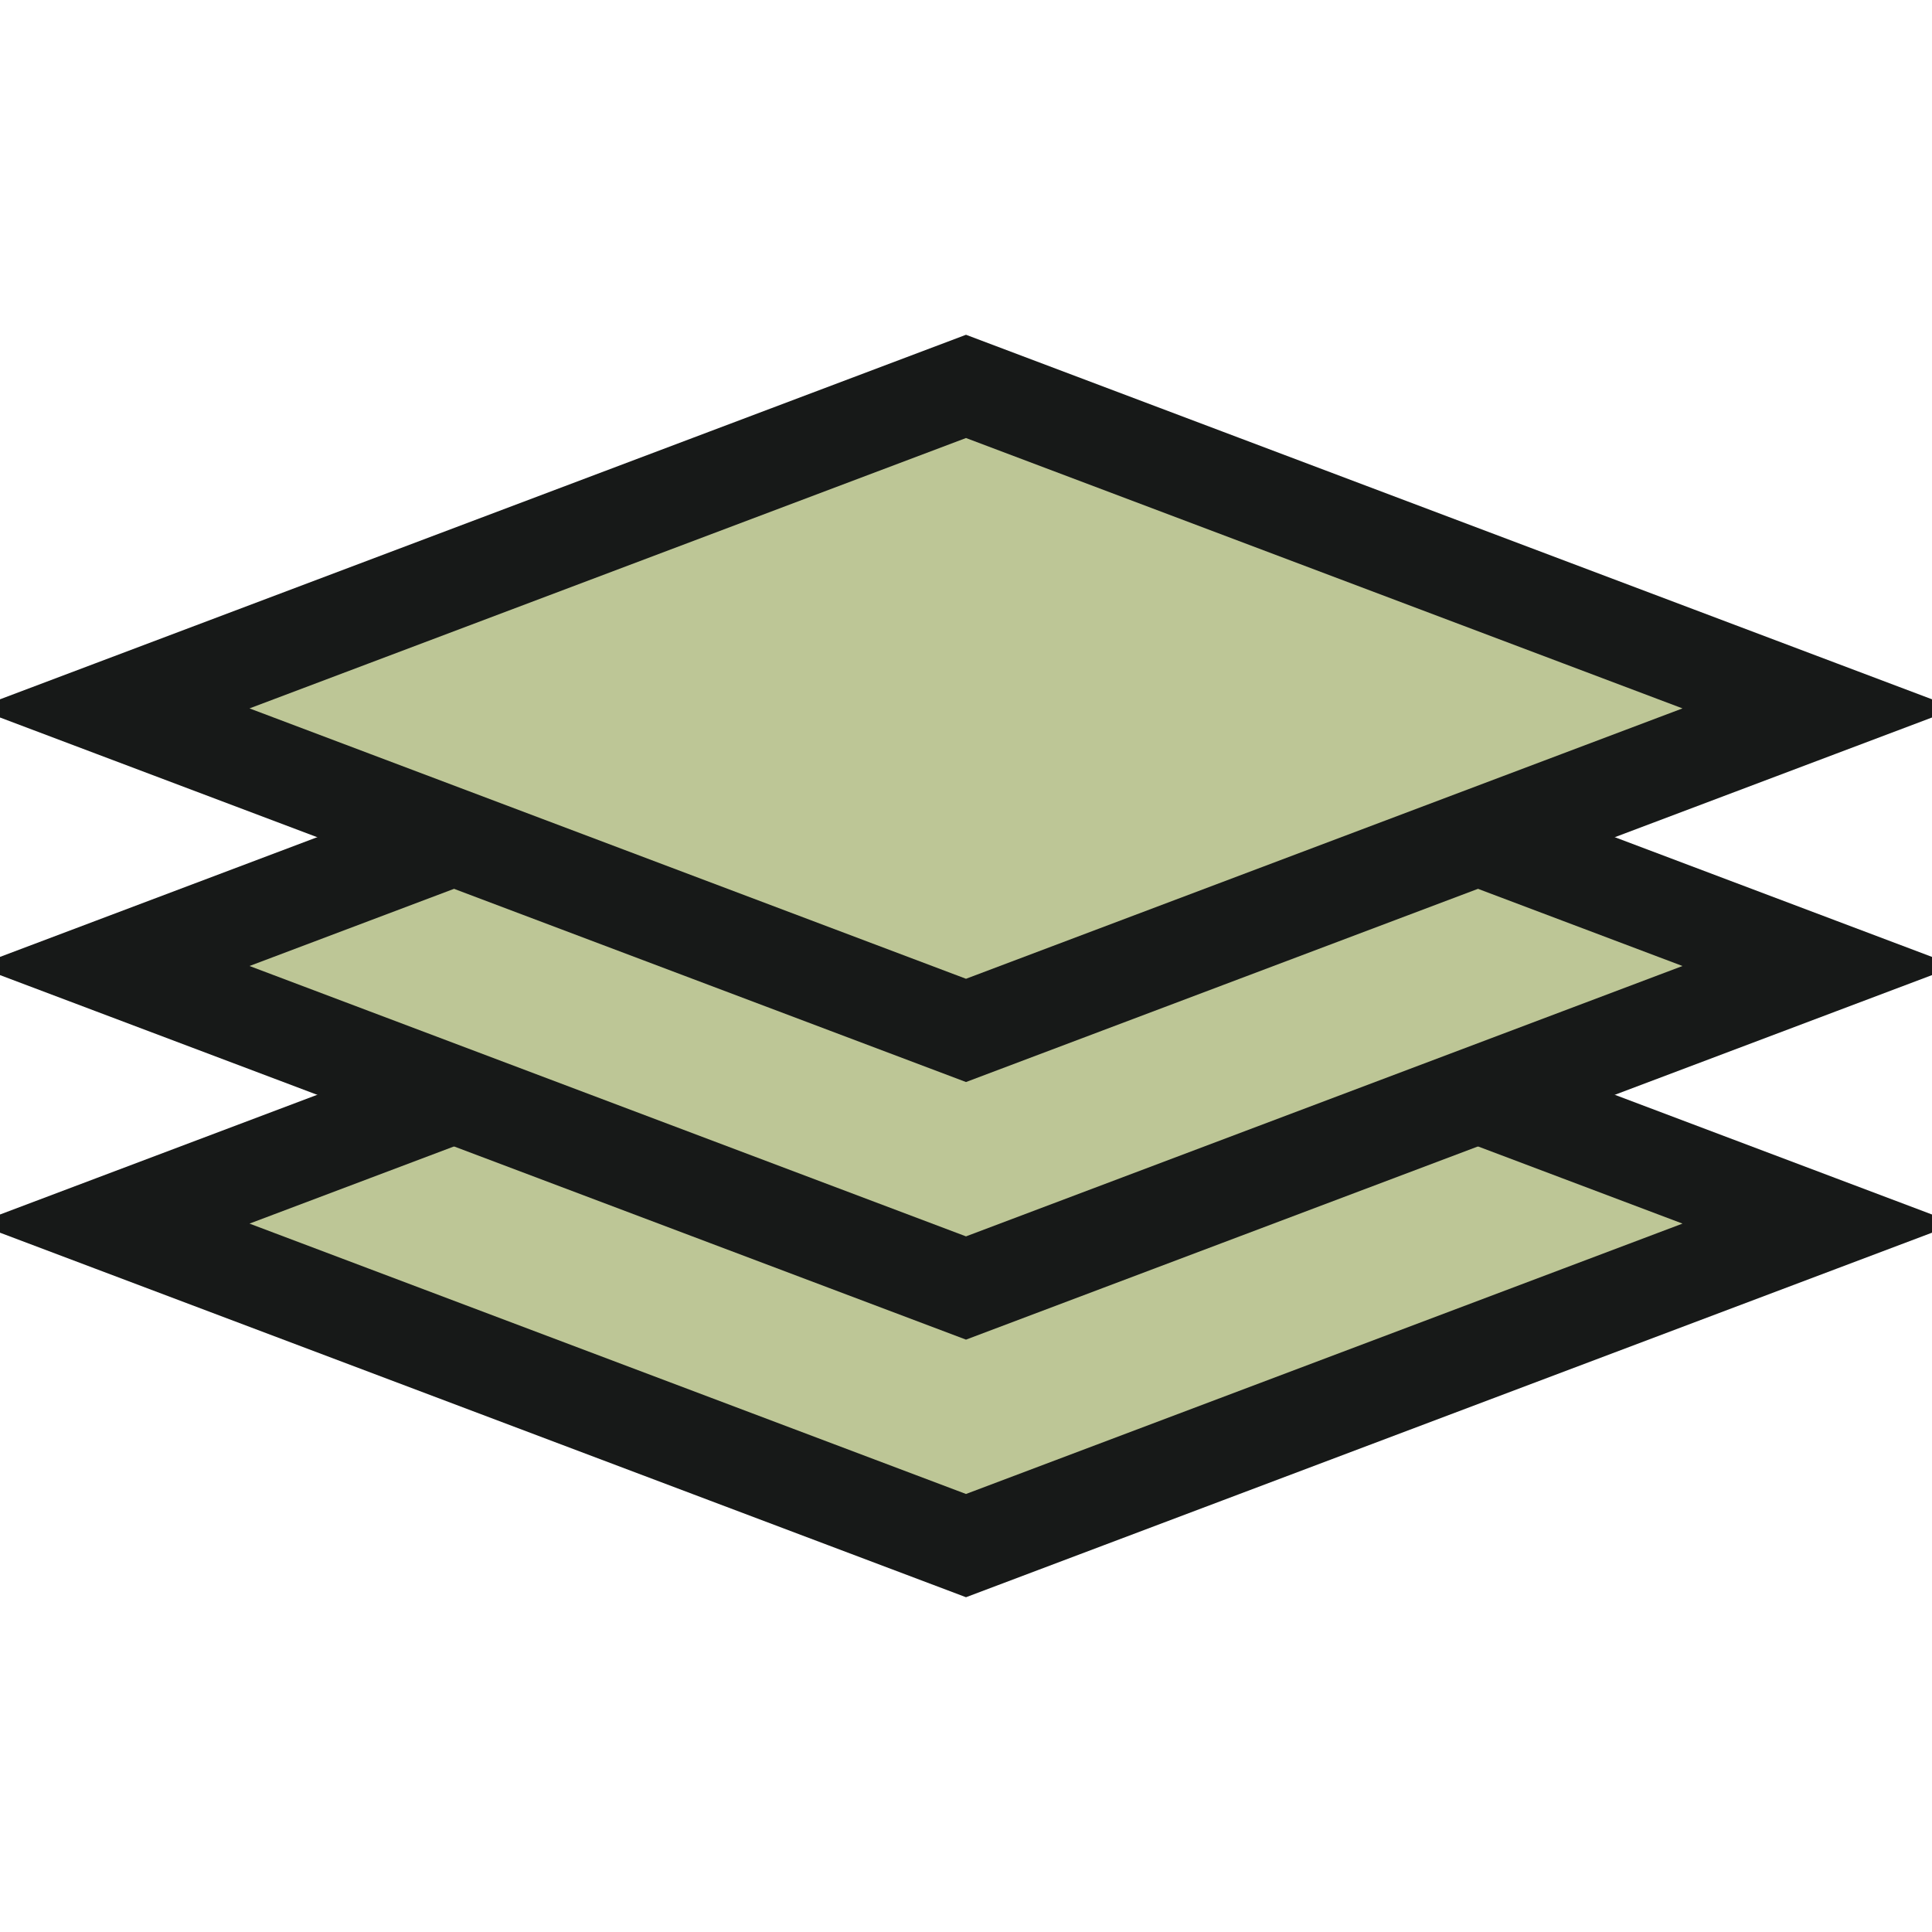
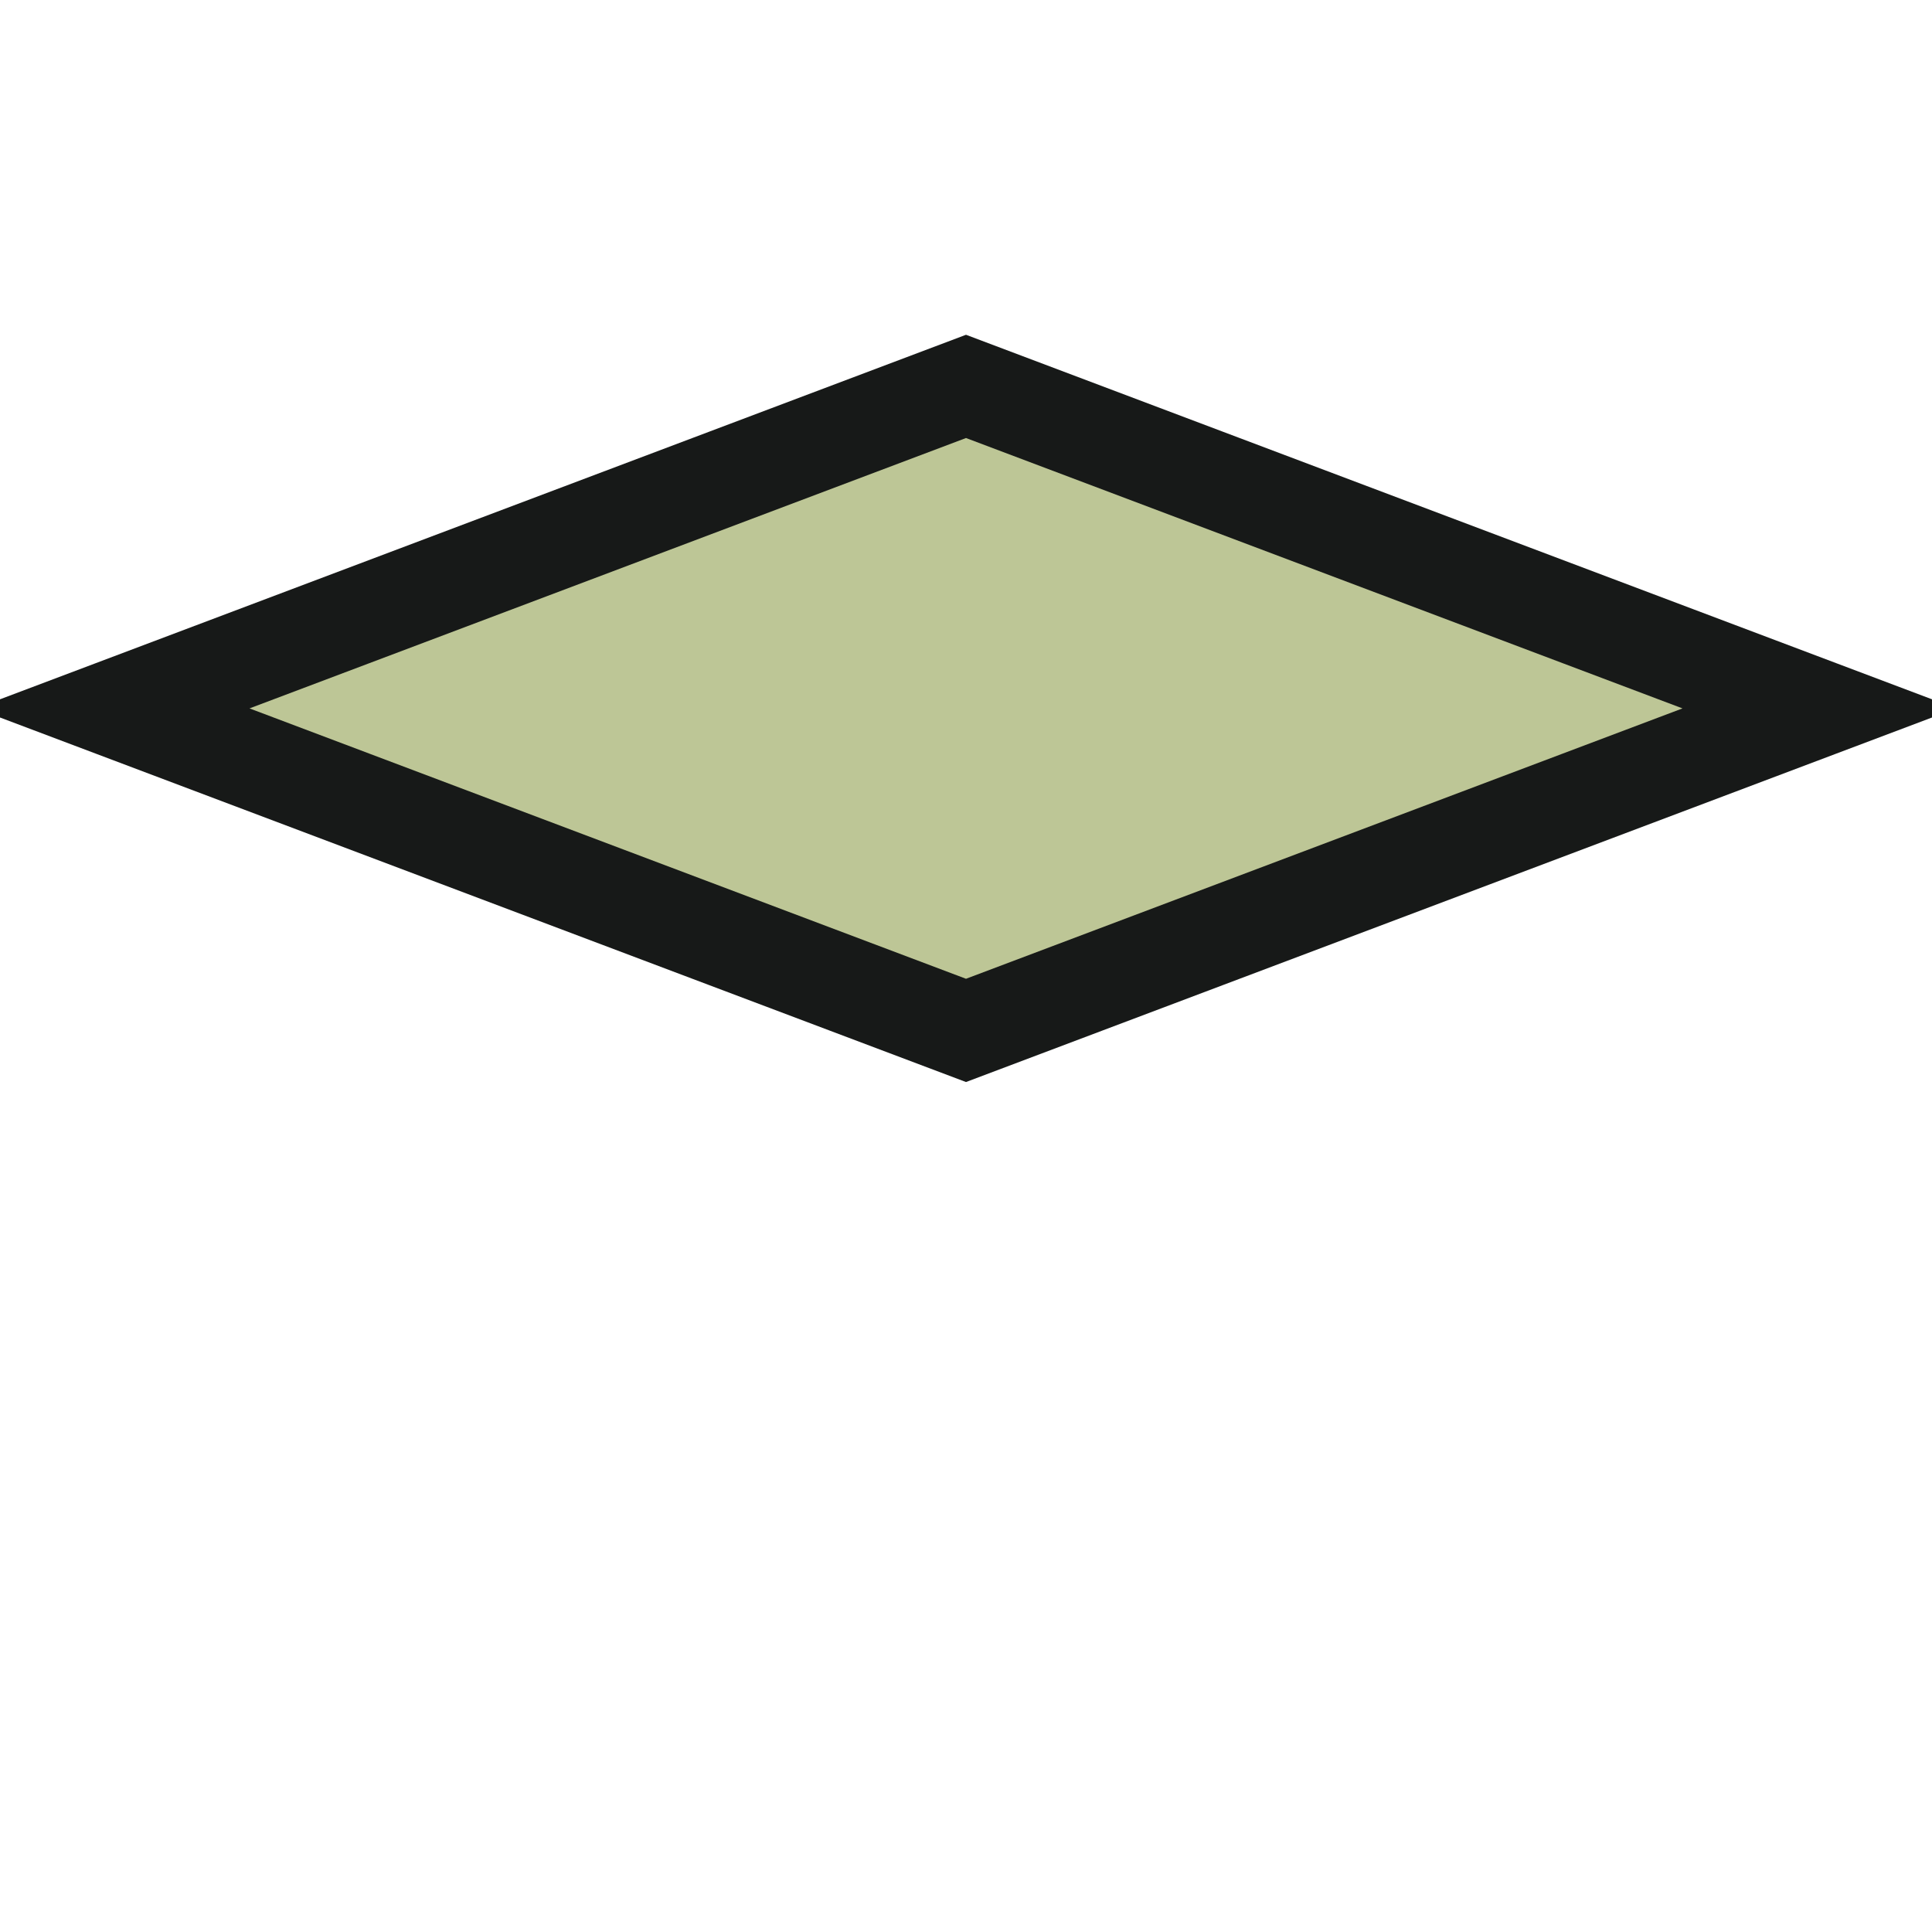
<svg xmlns="http://www.w3.org/2000/svg" viewBox="0 0 120 120">
-   <polygon points="113.0,76.0 60.0,96.0 7.0,76.0 60,56.0" fill="#BDC696" stroke="#171918" stroke-width="6" />
-   <polygon points="113.0,60.0 60.0,80.0 7.0,60 60,40.0" fill="#BDC696" stroke="#171918" stroke-width="6" />
  <polygon points="113.0,44.0 60.0,64.0 7.0,44 60,24.0" fill="#BDC696" stroke="#171918" stroke-width="6" />
</svg>